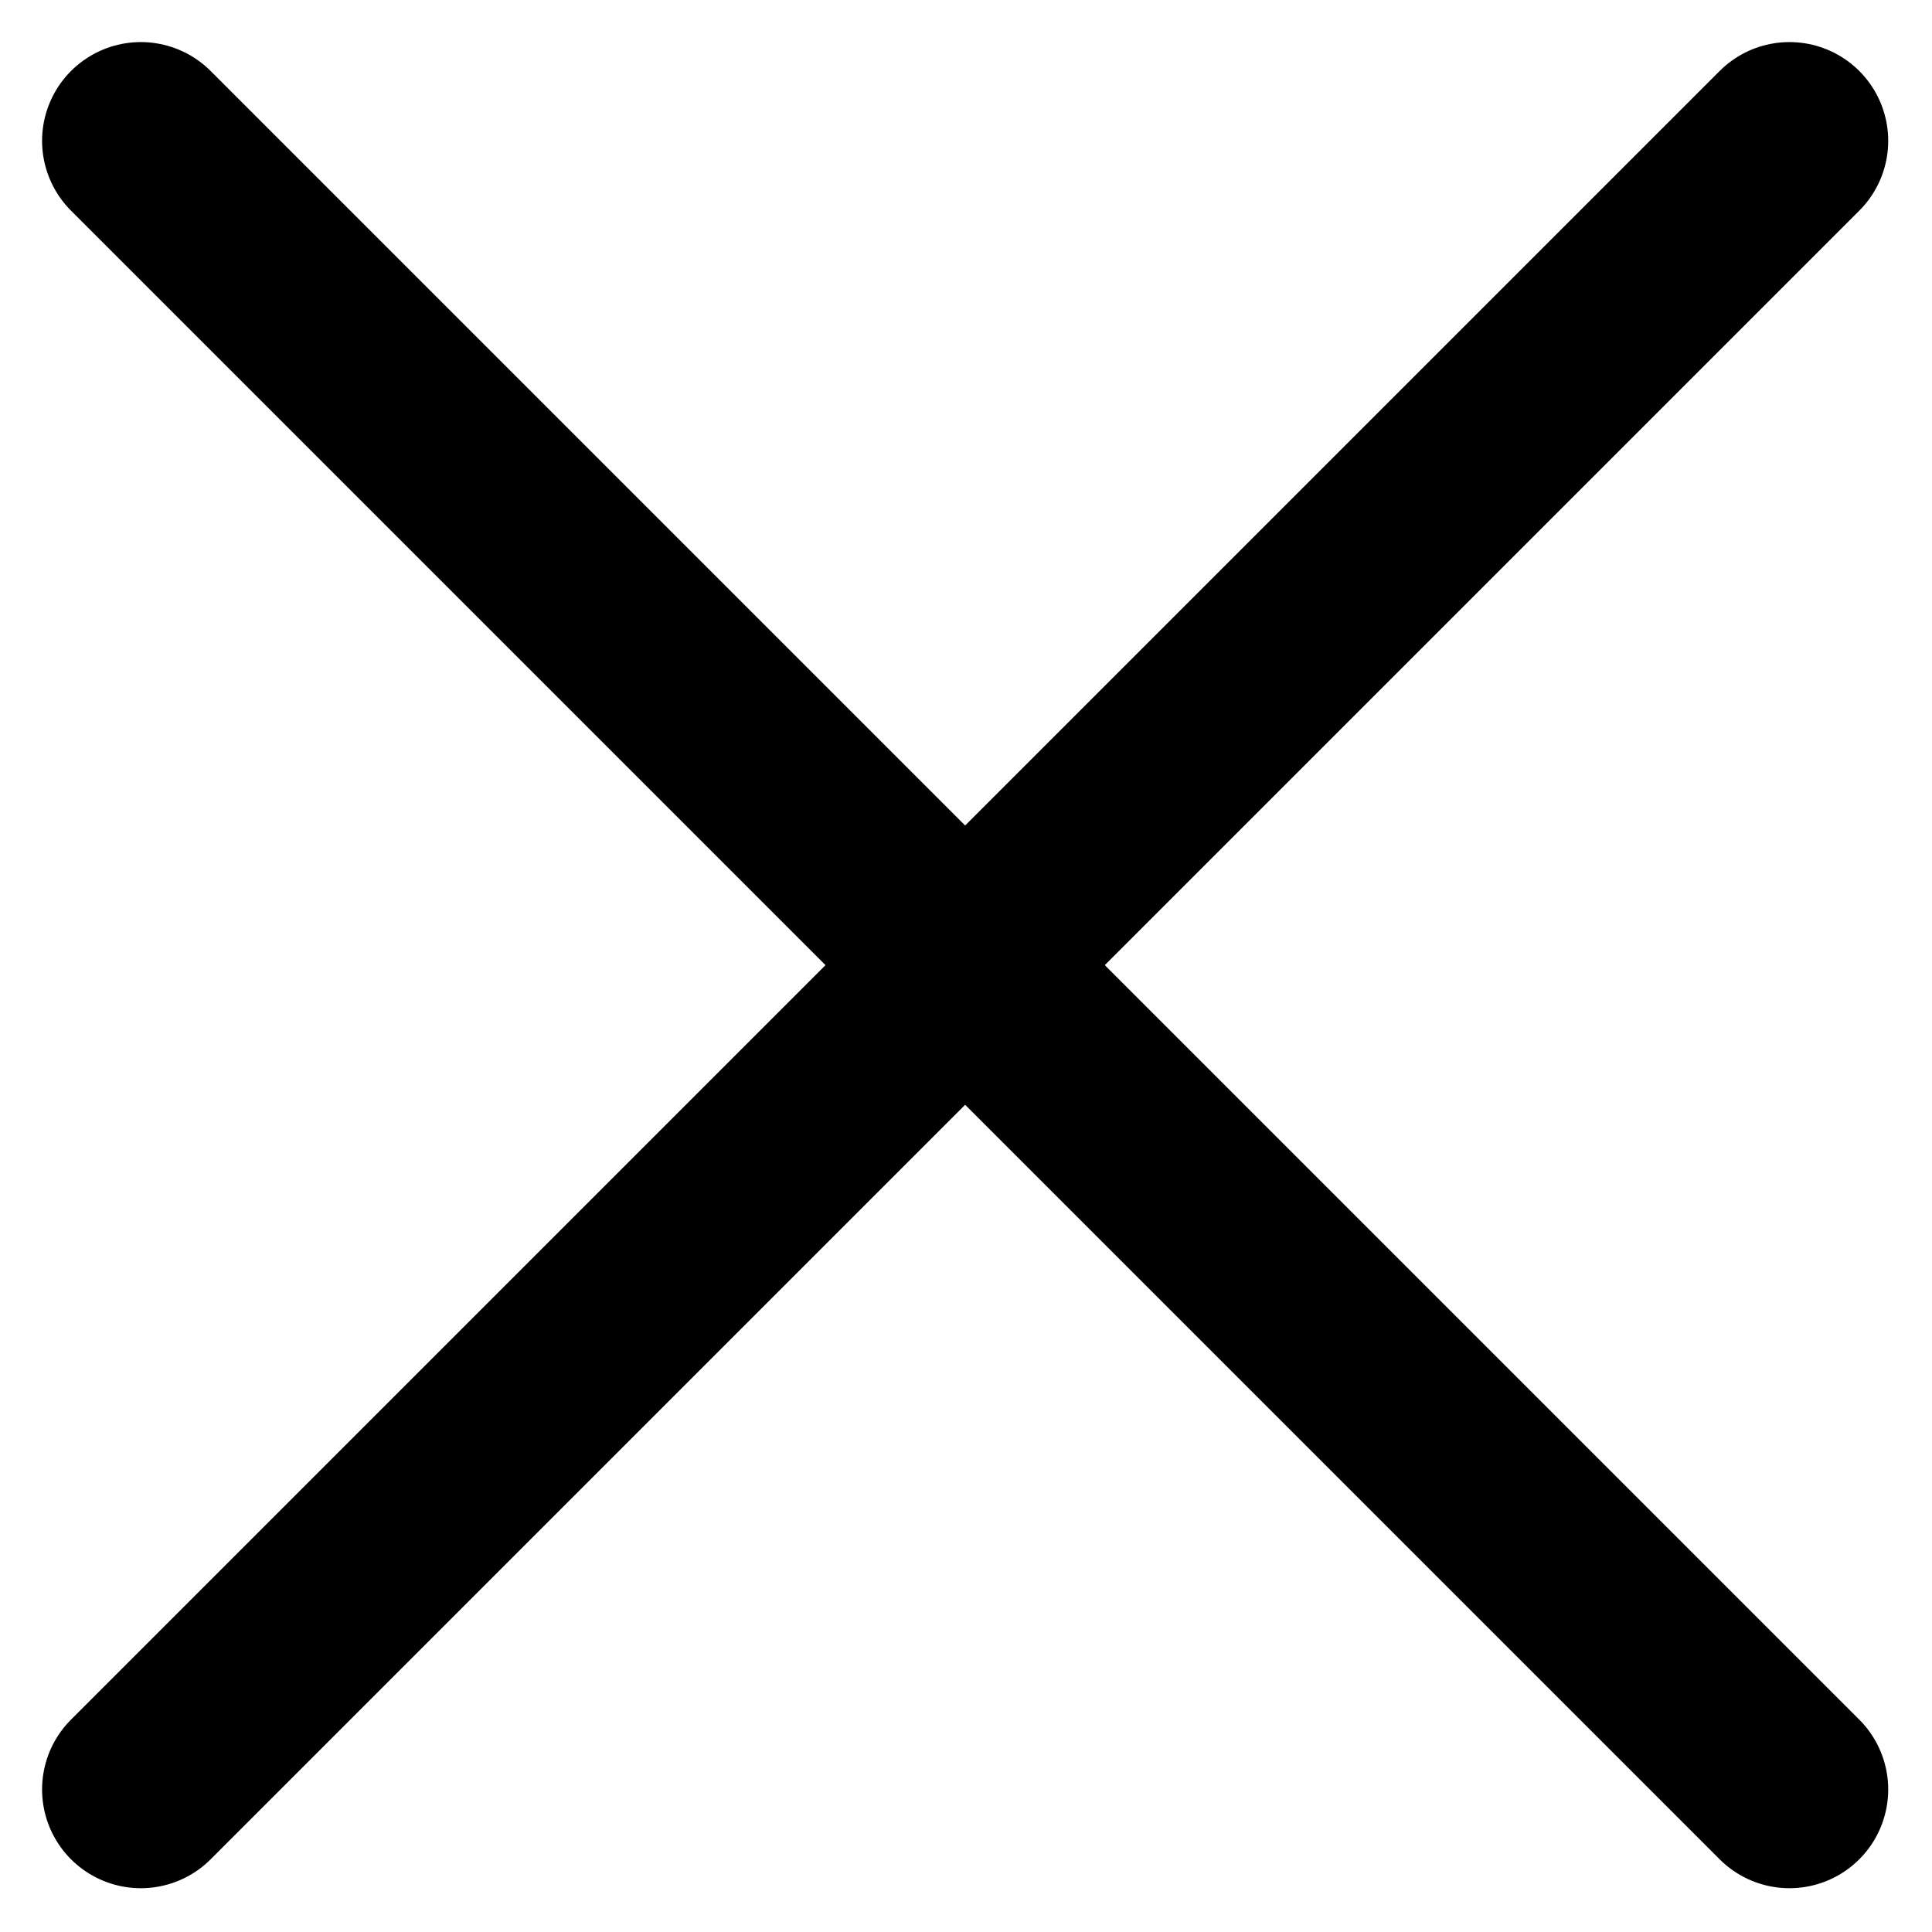
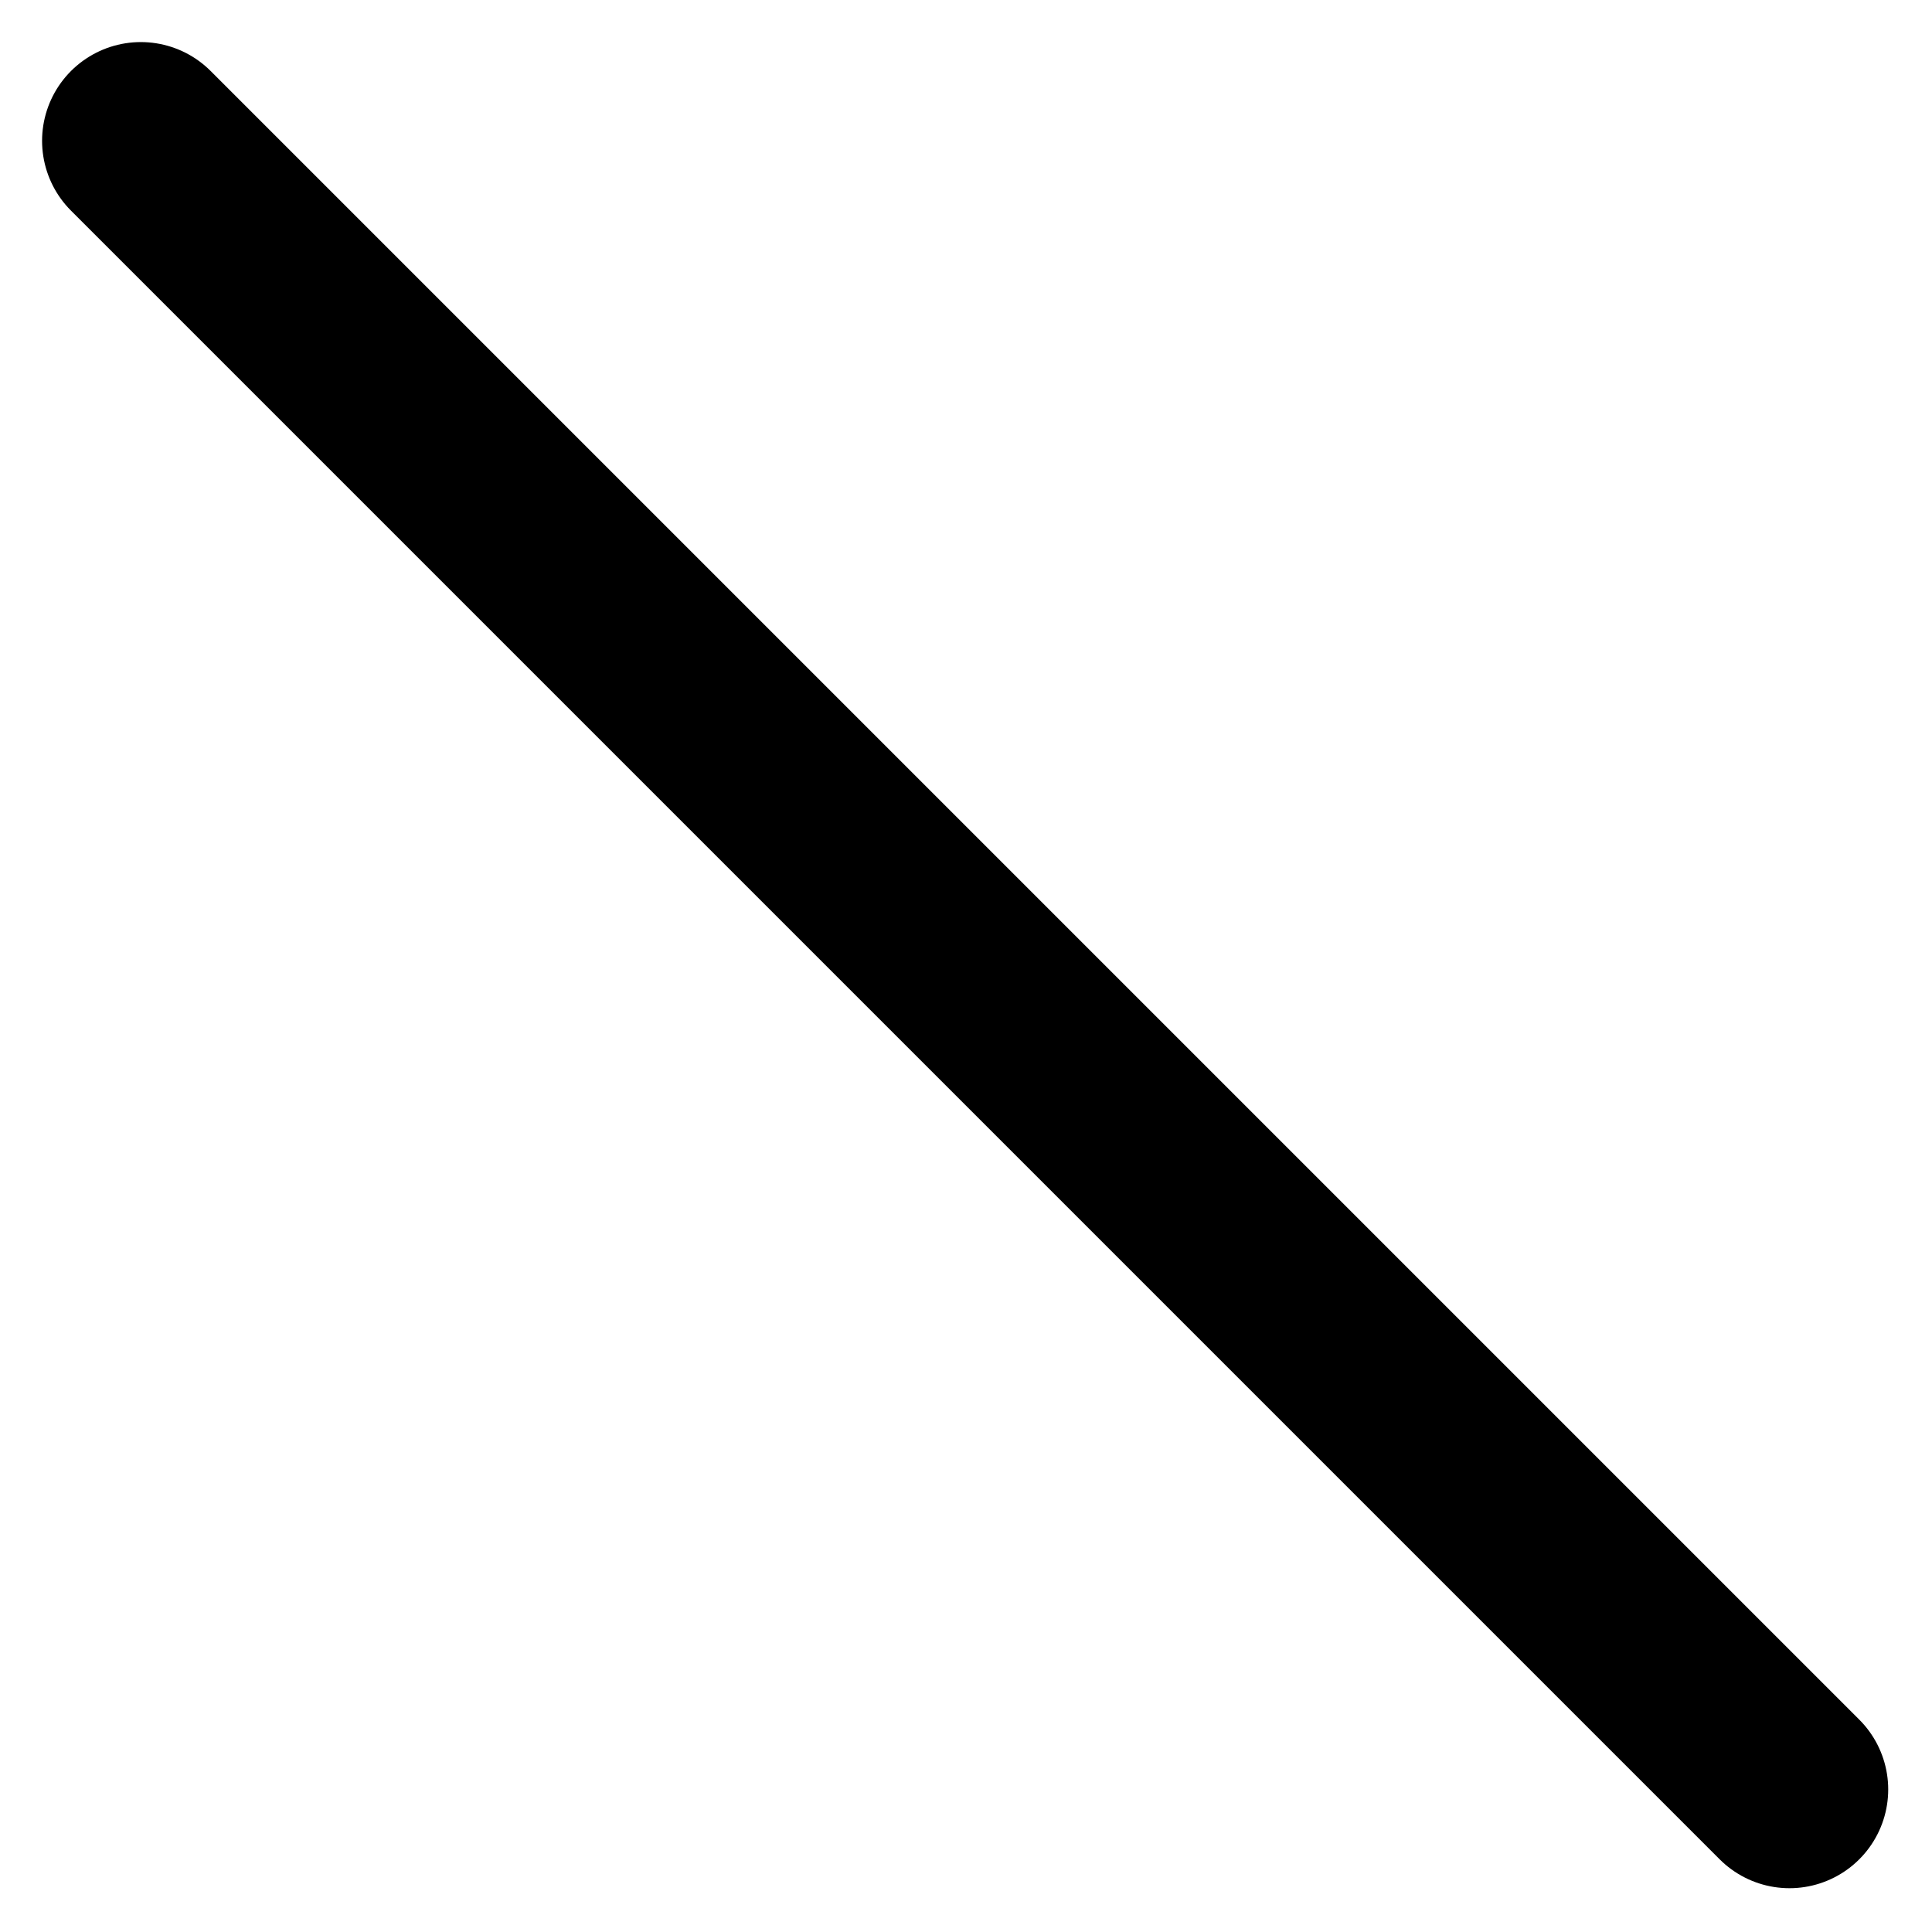
<svg xmlns="http://www.w3.org/2000/svg" version="1.1" id="Capa_1" x="0px" y="0px" viewBox="0 0 22.5 22.5" style="enable-background:new 0 0 22.5 22.5;" xml:space="preserve">
  <style type="text/css">
	.st0{fill:none;stroke:#000000;stroke-width:2.3;stroke-linecap:round;}
</style>
  <g transform="translate(-1628.26 -194.26)">
    <line class="st0" x1="1629.9" y1="195.9" x2="1649.1" y2="215.1" />
-     <line class="st0" x1="1649.1" y1="195.9" x2="1629.9" y2="215.1" />
  </g>
</svg>